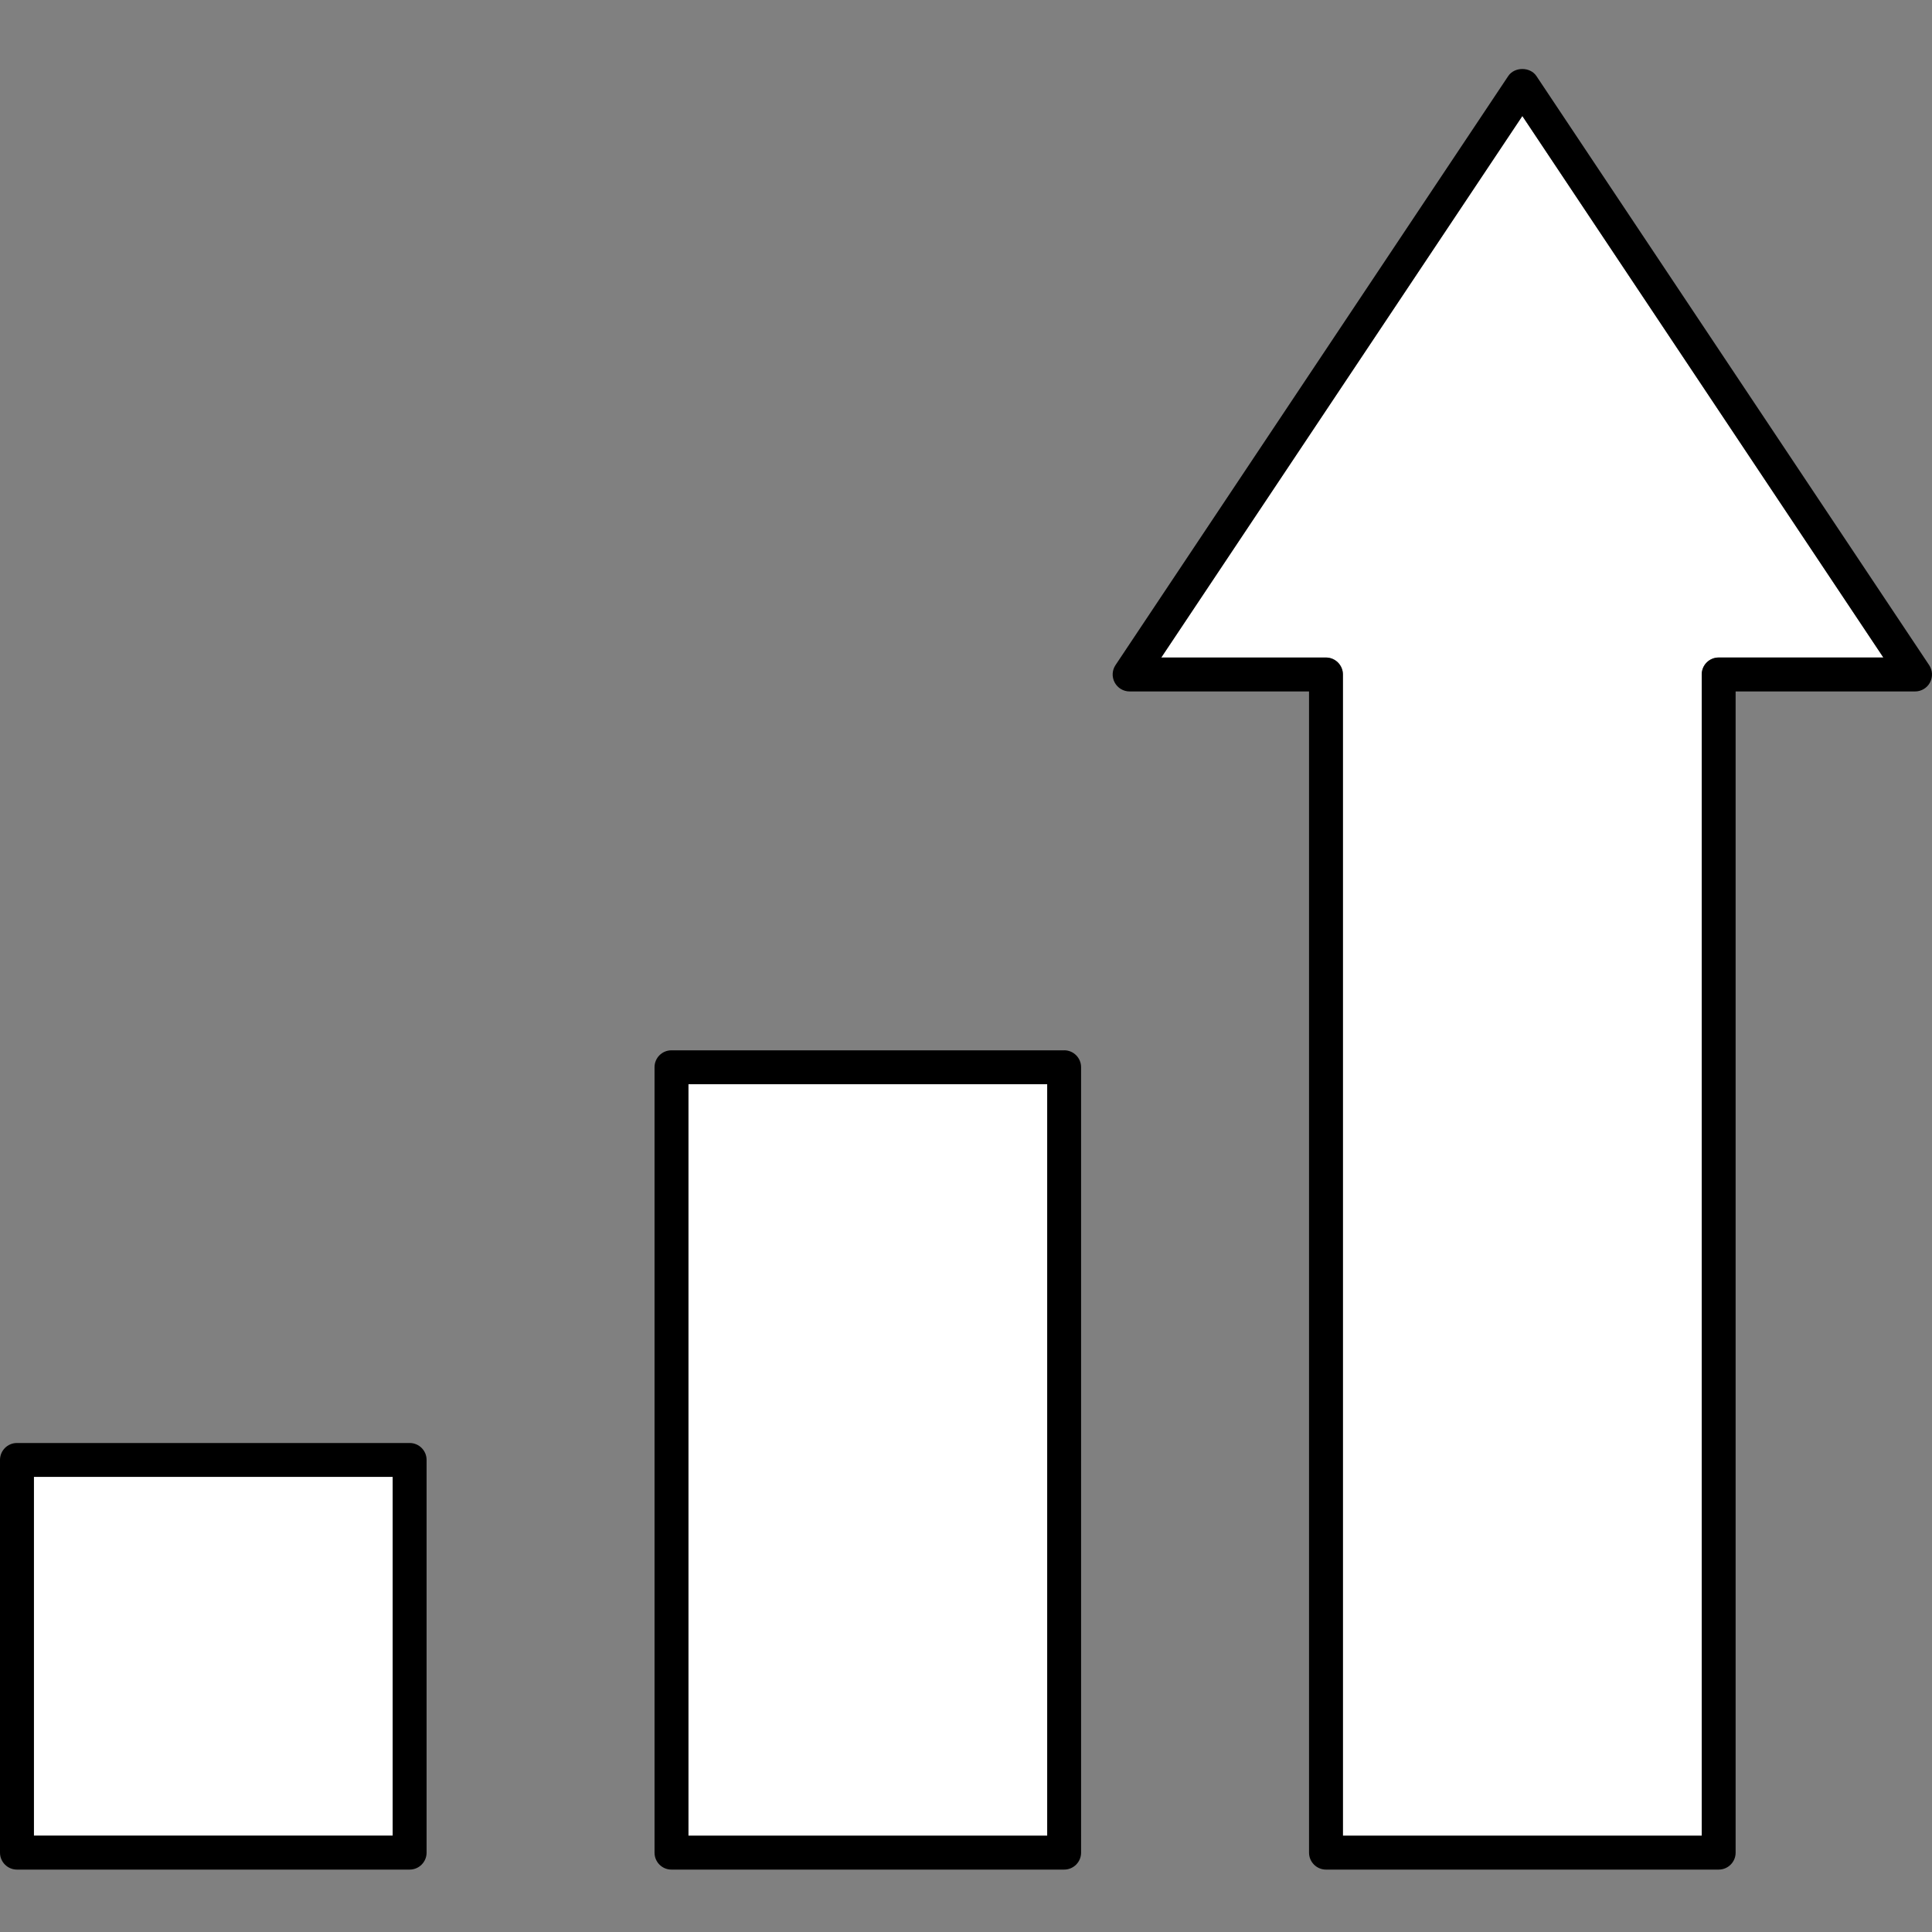
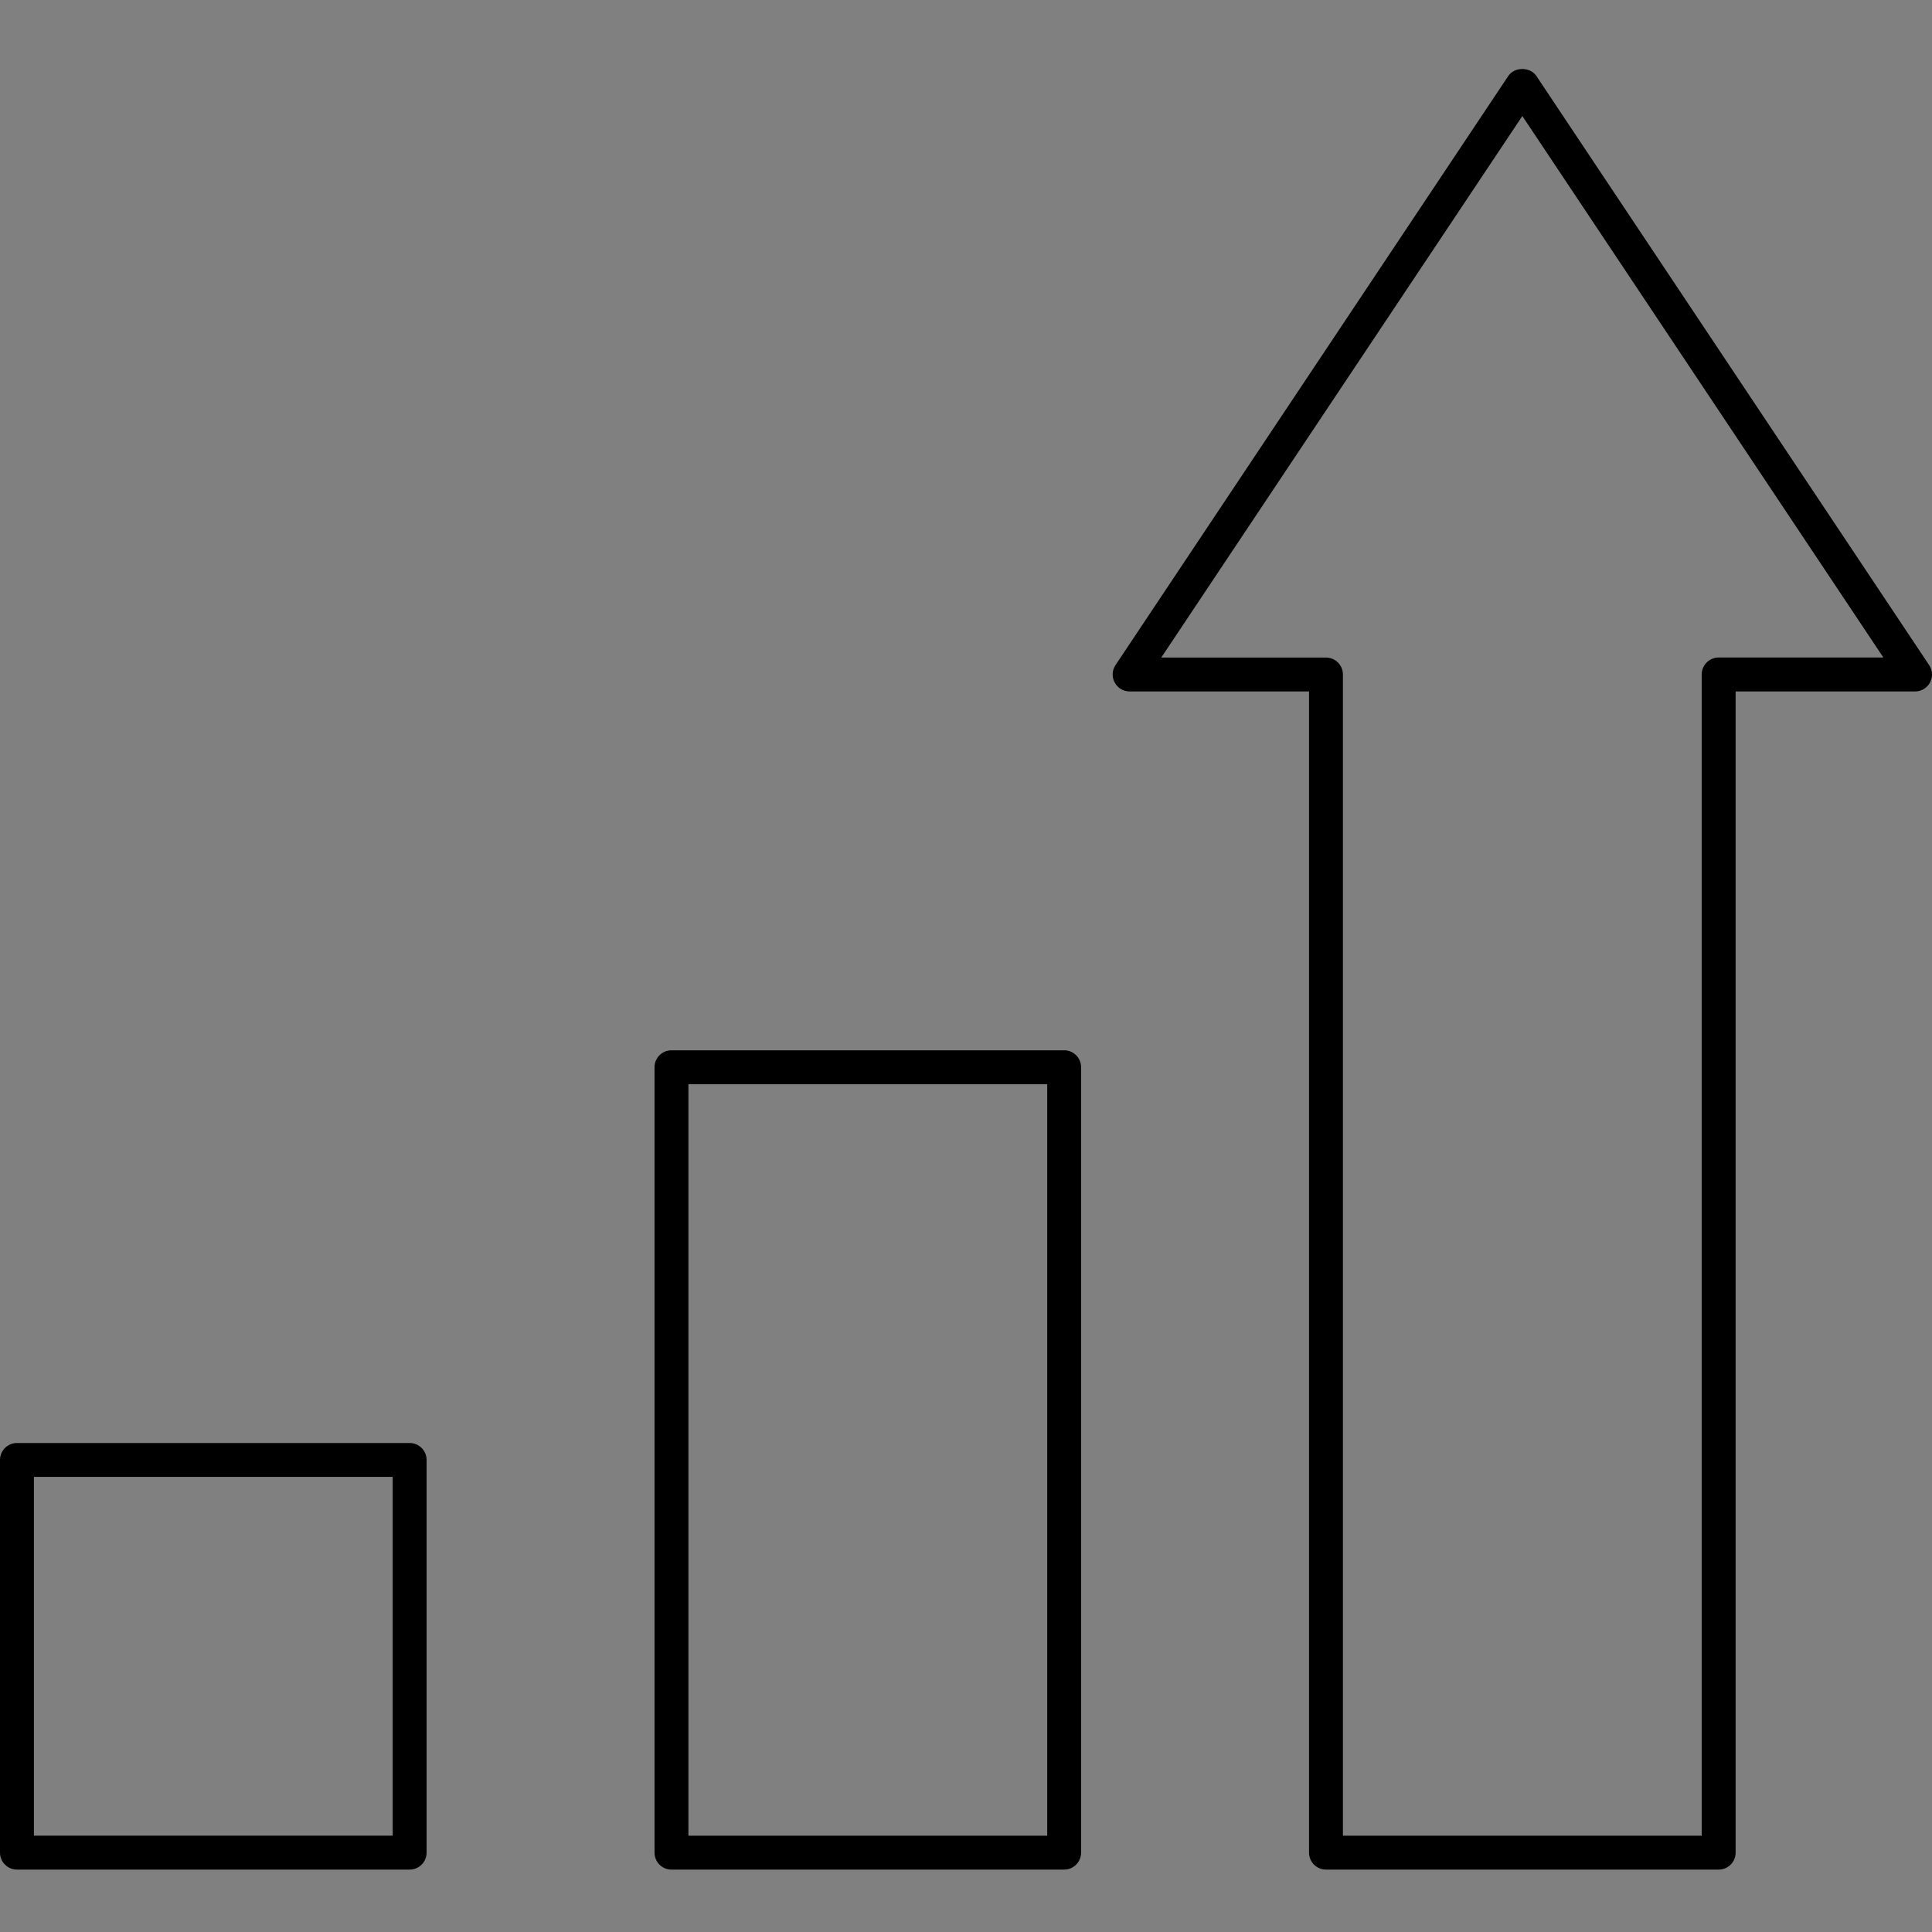
<svg xmlns="http://www.w3.org/2000/svg" width="56" height="56" viewBox="0 0 56 56">
  <rect x="0" y="0" width="56" height="56" fill="#808080" stroke="none" />
  <g fill="none" fill-rule="evenodd">
    <g>
      <g>
        <g>
          <g>
            <g>
-               <path fill="#FFF" d="M30.355 29.426v21.783h-10.4V29.426h10.4zM11.383 40.808v10.4H.983v-10.4h10.4zM44.126 1.363L54.59 17.059h-4.774c-.271 0-.491.22-.491.492v33.658h-10.4V17.55c0-.272-.22-.492-.492-.492h-4.773L44.126 1.363z" transform="translate(-492 -2214) translate(315 2022) translate(0 80) translate(177 112) translate(0 2)" />
              <path fill="#000" d="M30.845 28.443c.272 0 .491.22.491.491V51.7c0 .27-.219.491-.49.491H19.462c-.272 0-.49-.22-.49-.491V28.934c0-.27.218-.49.49-.49h11.382zM11.874 39.826c.272 0 .491.22.491.491V51.7c0 .27-.219.491-.491.491H.491c-.27 0-.491-.22-.491-.491V40.317c0-.271.22-.491.491-.491h11.383zM44.534.204l11.383 17.074c.101.15.11.344.025.505-.086.16-.252.259-.434.259h-5.2V51.7c0 .27-.219.491-.491.491H38.434c-.27 0-.491-.22-.491-.491V18.042h-5.2c-.182 0-.348-.1-.433-.259-.086-.16-.077-.354.024-.505L43.717.204c.182-.272.635-.272.817 0zm-14.18 29.222h-10.4v21.783h10.4V29.426zM11.384 40.808H.983v10.4h10.4v-10.4zM44.126 1.363L33.66 17.059h4.773c.271 0 .492.22.492.492v33.658h10.4V17.55c0-.272.22-.492.491-.492h4.774L44.126 1.363z" transform="translate(-492 -2214) translate(315 2022) translate(0 80) translate(177 112) translate(0 2)" />
            </g>
          </g>
        </g>
      </g>
    </g>
  </g>
</svg>